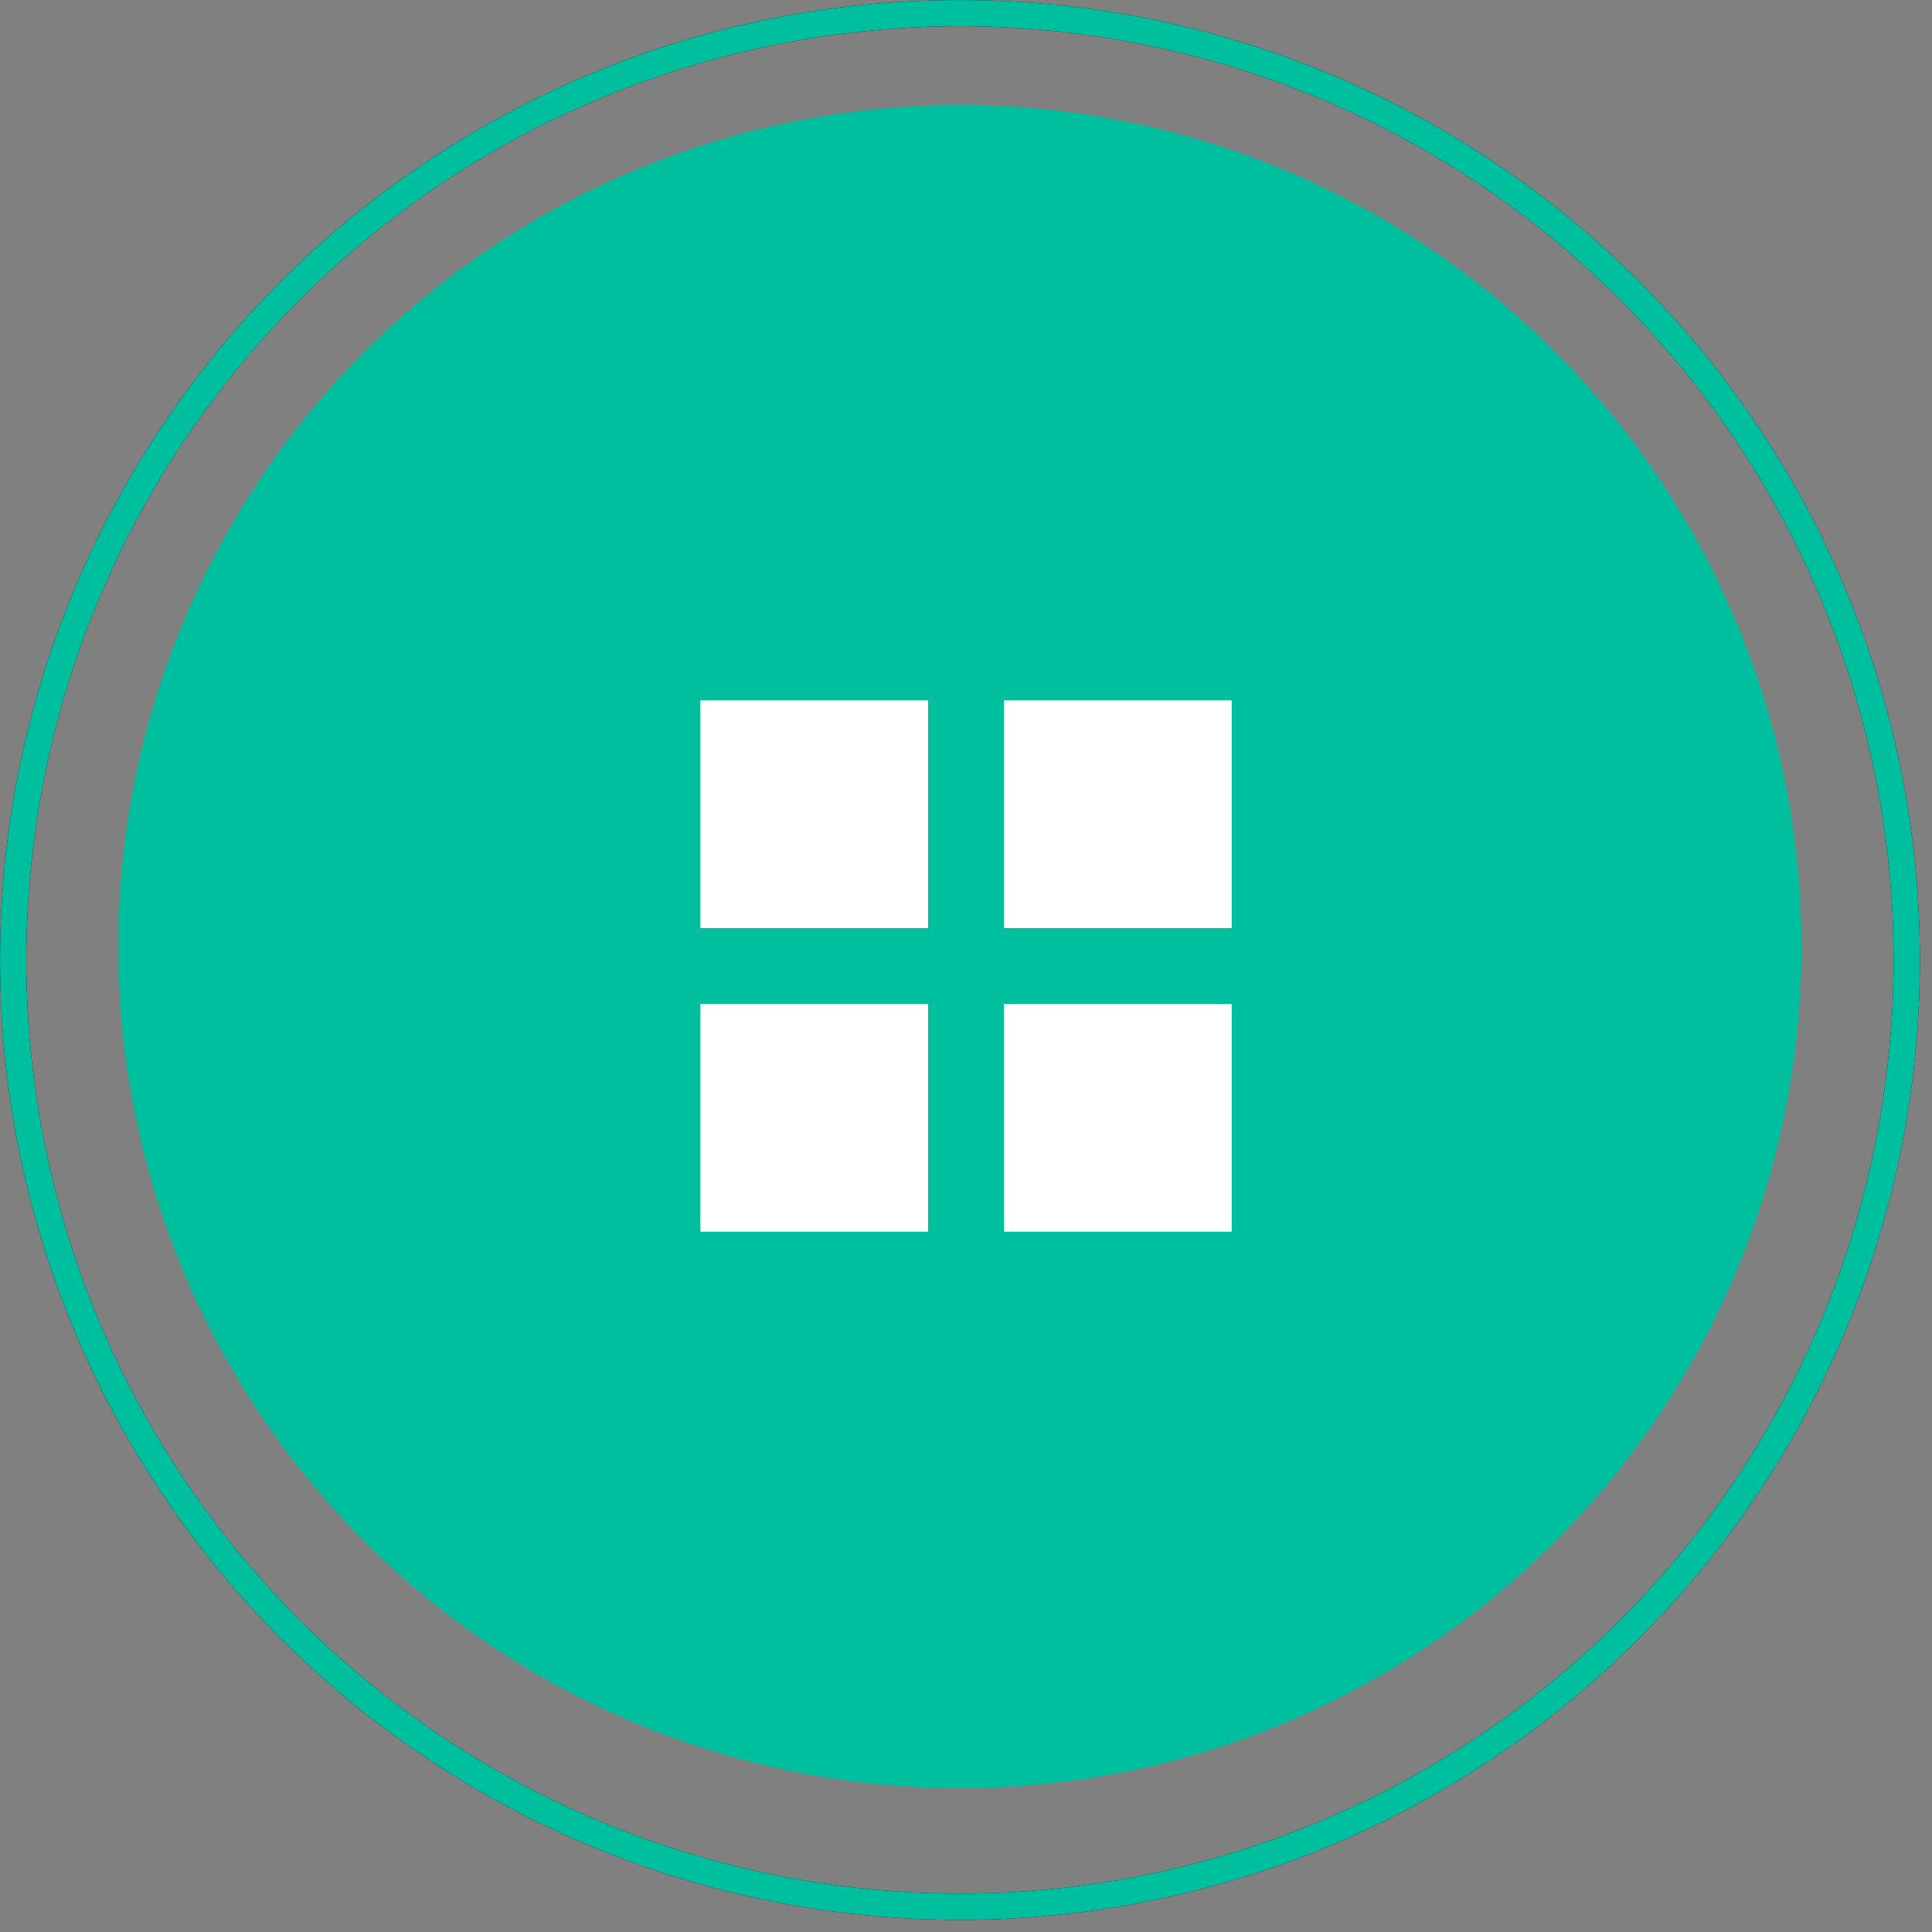
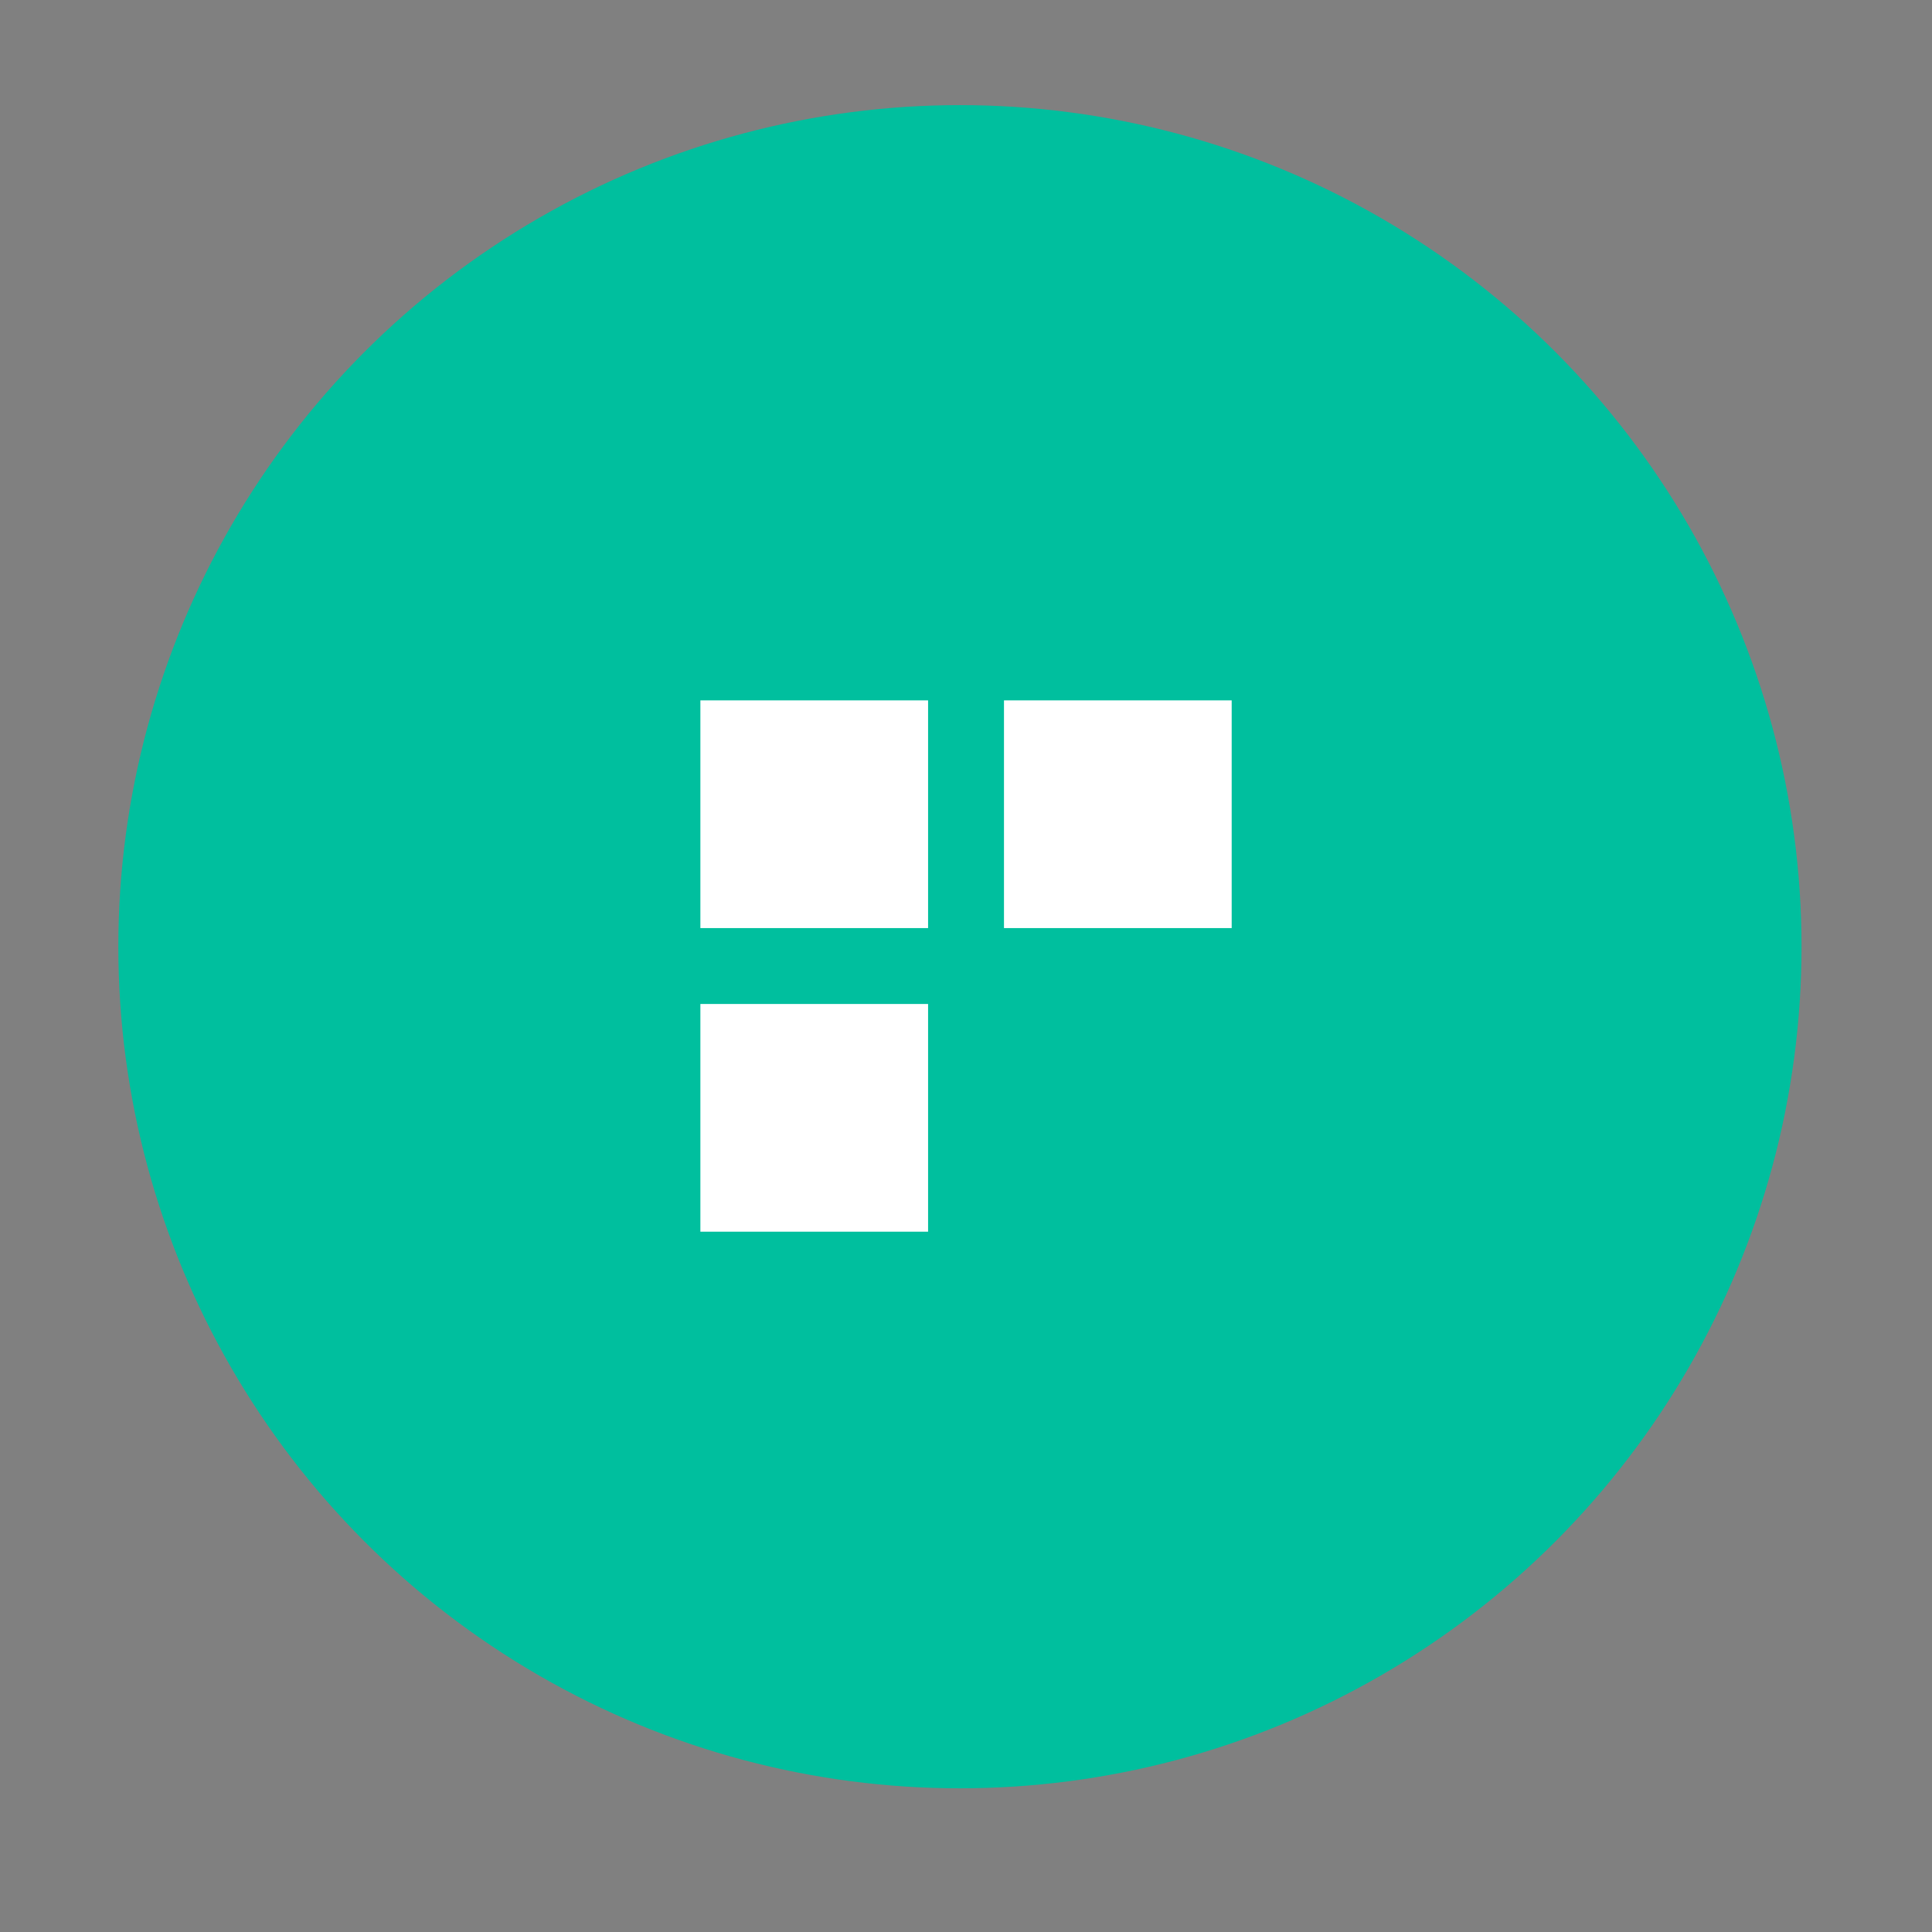
<svg xmlns="http://www.w3.org/2000/svg" width="56" height="56" viewBox="0 0 56 56" fill="none">
  <rect x="0" y="0" width="56" height="56" fill="#808080" stroke="none" />
  <circle cx="27.824" cy="27.441" r="24.394" fill="#00BF9E" />
-   <path d="M26.901 26.901V20.301H20.301V26.901H26.901ZM35.701 26.901V20.301H29.101V26.901H35.701ZM26.901 35.701V29.101H20.301V35.701H26.901ZM35.701 35.701V29.101H29.101V35.701H35.701Z" fill="white" />
-   <circle cx="27.825" cy="27.825" r="27.443" stroke="black" stroke-width="0.762" />
-   <circle cx="27.825" cy="27.825" r="27.443" stroke="#00BF9E" stroke-width="0.762" />
+   <path d="M26.901 26.901V20.301H20.301V26.901H26.901ZM35.701 26.901V20.301H29.101V26.901H35.701ZM26.901 35.701V29.101H20.301V35.701H26.901ZM35.701 35.701V29.101V35.701H35.701Z" fill="white" />
</svg>